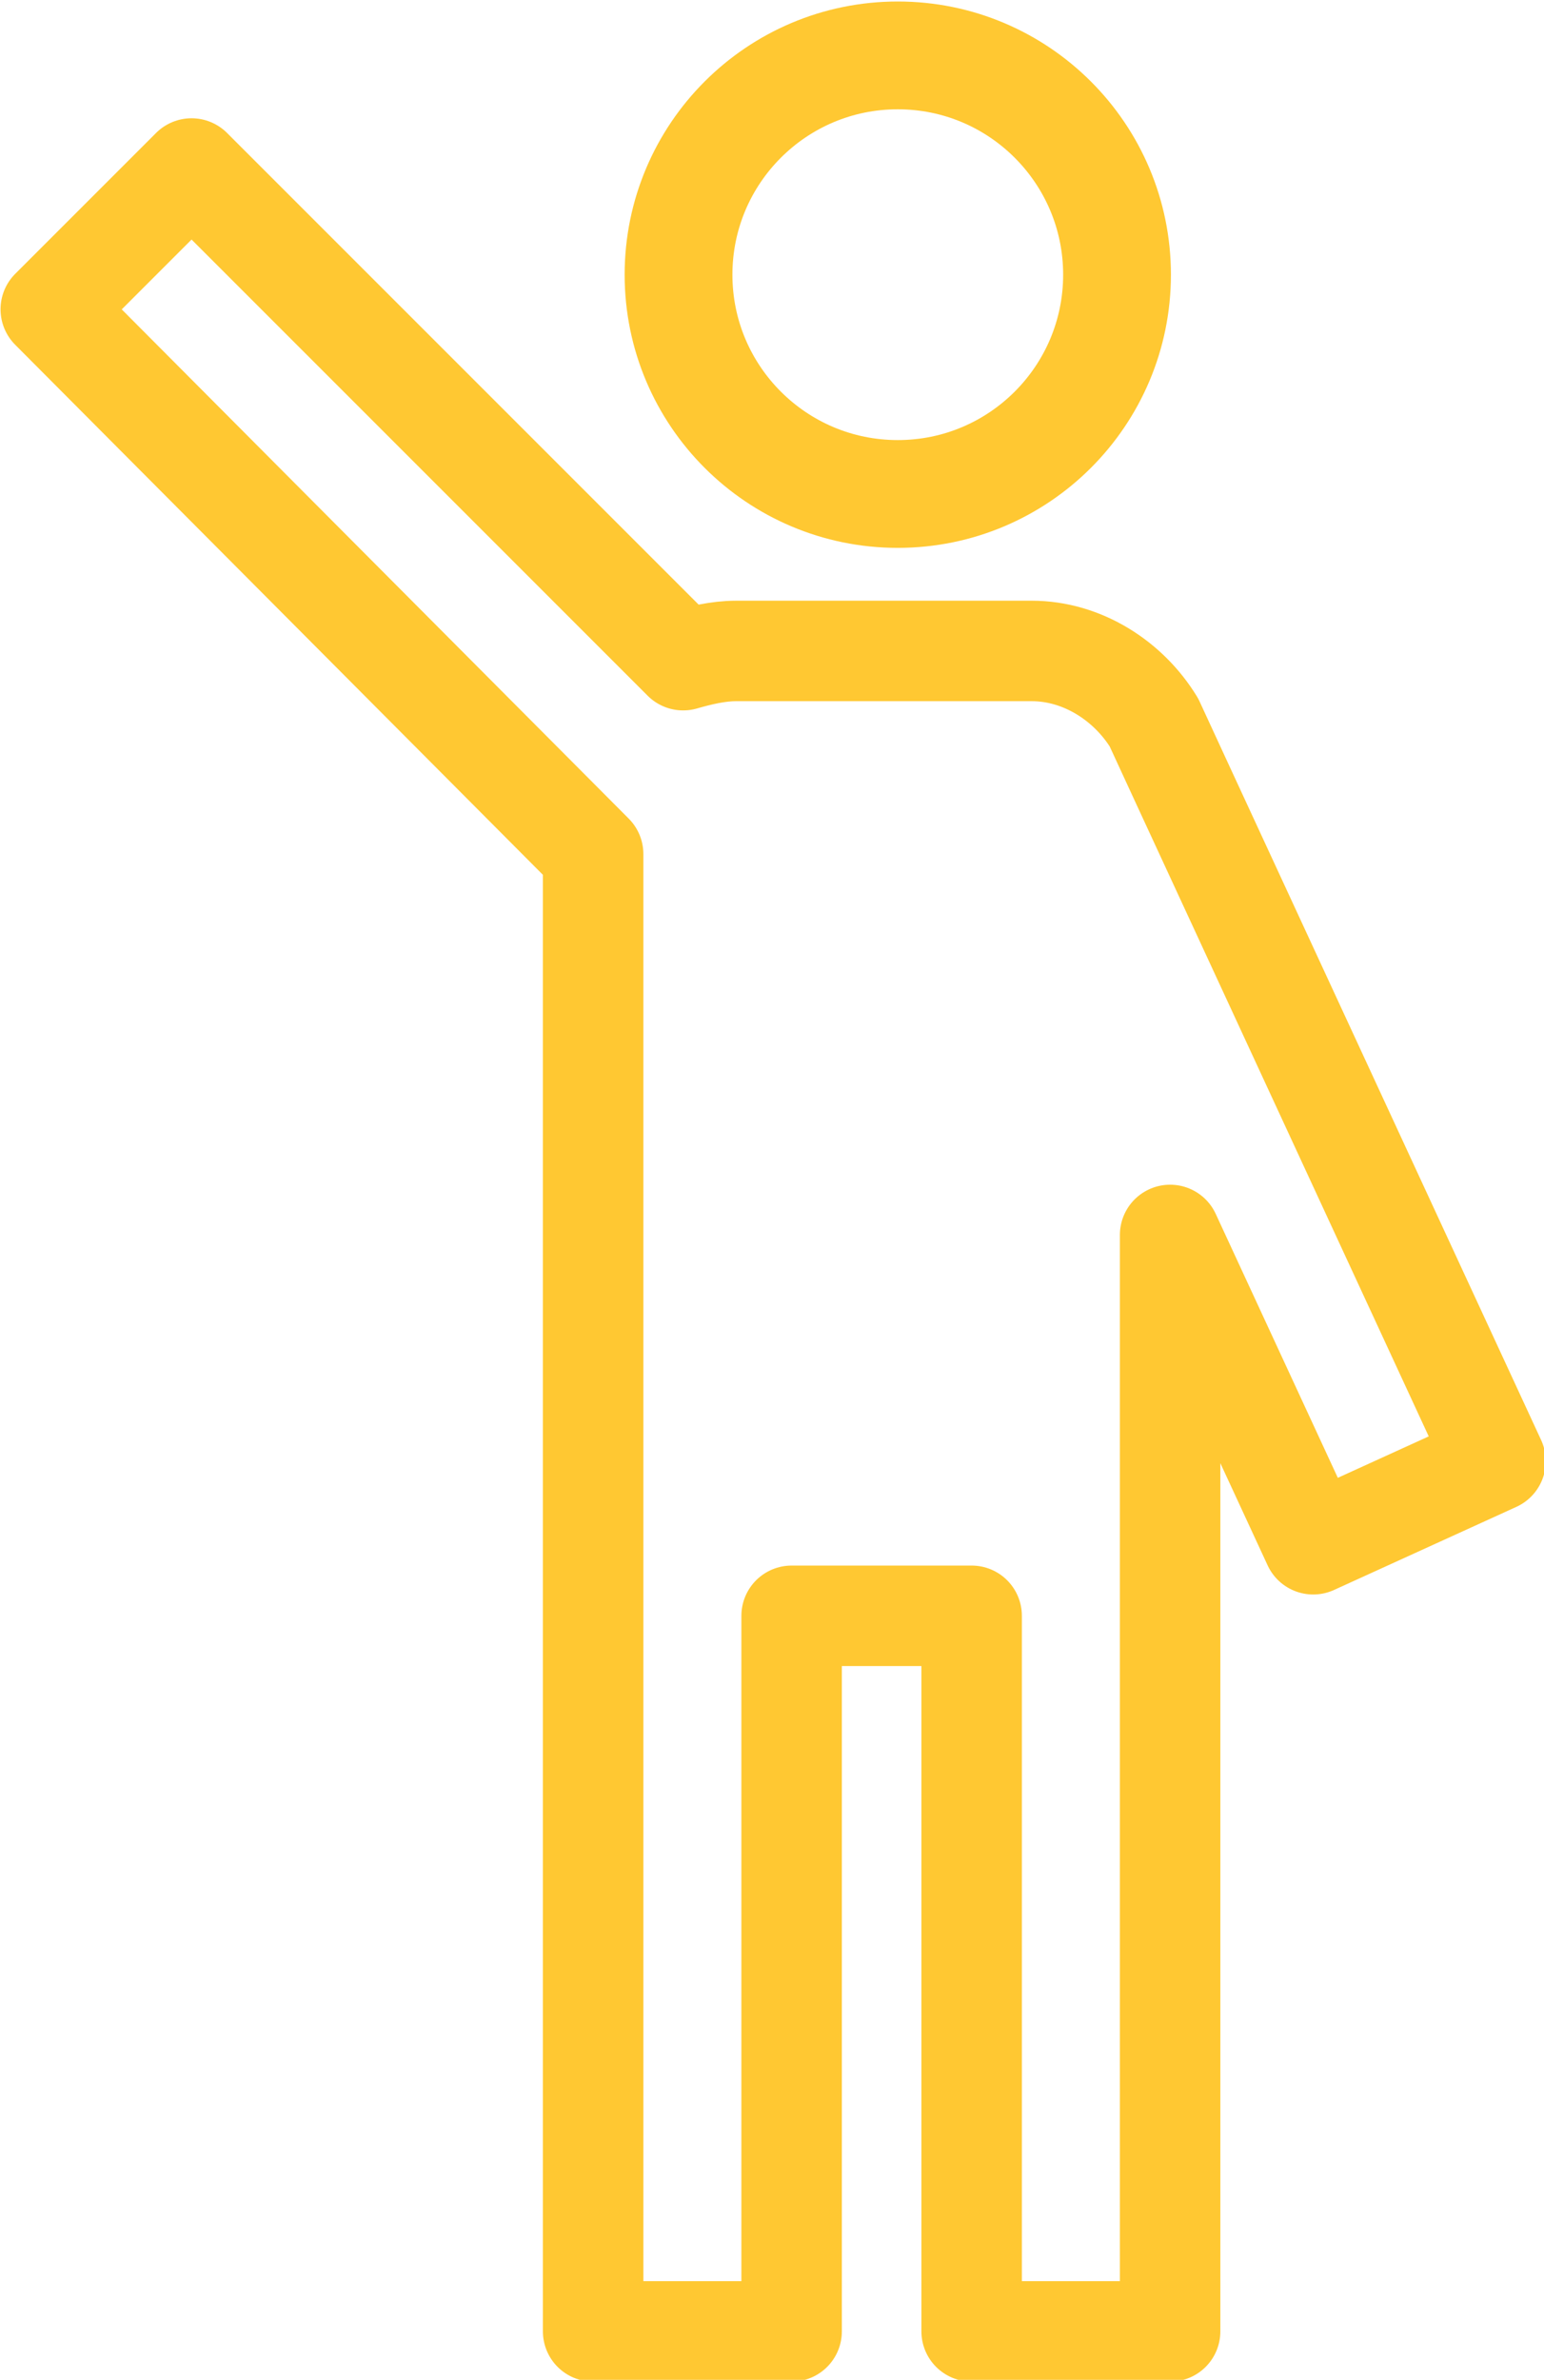
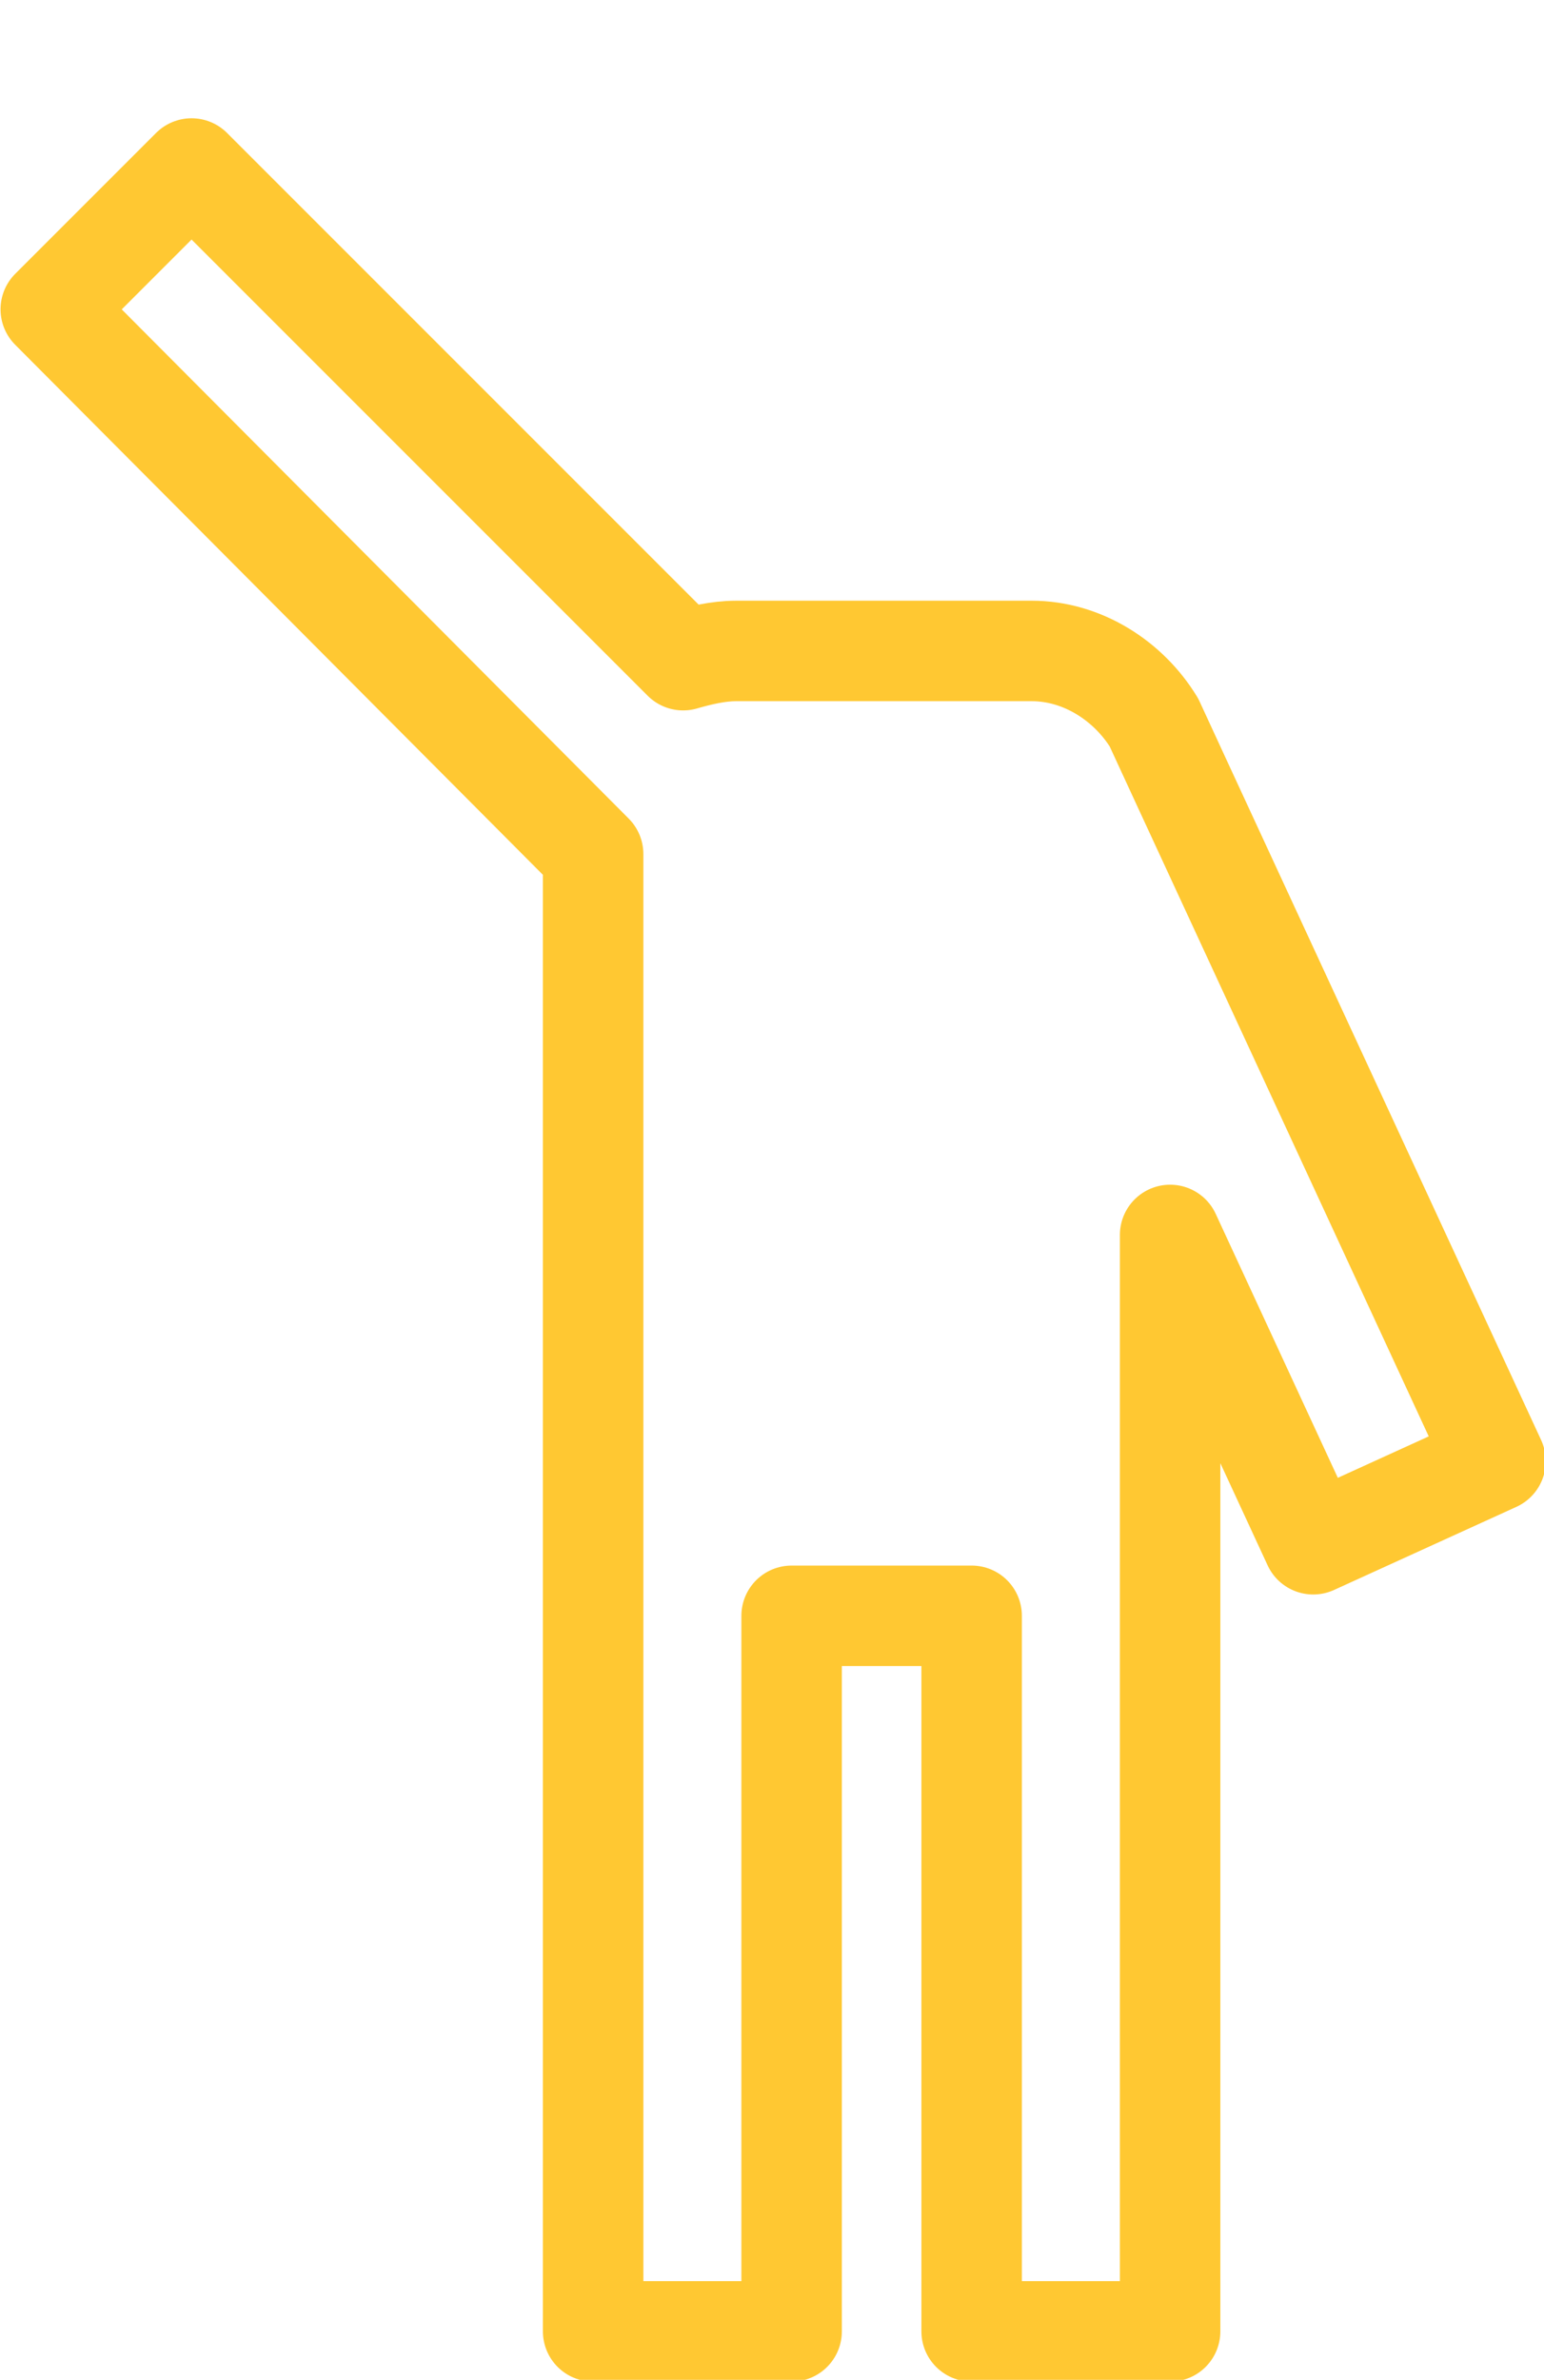
<svg xmlns="http://www.w3.org/2000/svg" version="1.1" id="レイヤー_1" x="0px" y="0px" viewBox="0 0 66.9 103.1" style="enable-background:new 0 0 66.9 103.1;" xml:space="preserve">
  <style type="text/css">
	.st0{fill:none;stroke:#FFC832;stroke-width:4.67;stroke-miterlimit:10;}
	.st1{fill:none;stroke:#FFC832;stroke-width:4.353;stroke-linejoin:round;stroke-miterlimit:10;}
</style>
-   <circle class="st0" cx="38.9" cy="11.9" r="9.5" />
  <path class="st1" d="M64.8,63.3L51.2,33.9l-1.2-2.6c-1.1-1.8-3.1-3.1-5.3-3.1H31.9c-0.8,0-1.6,0.2-2.3,0.4L8.3,7.3l-6.1,6.1L25.7,37  v28.8V70v31h8.6V70h7.8v31h8.6V70v-4.2V53.5l6.2,13.4L64.8,63.3z" />
</svg>